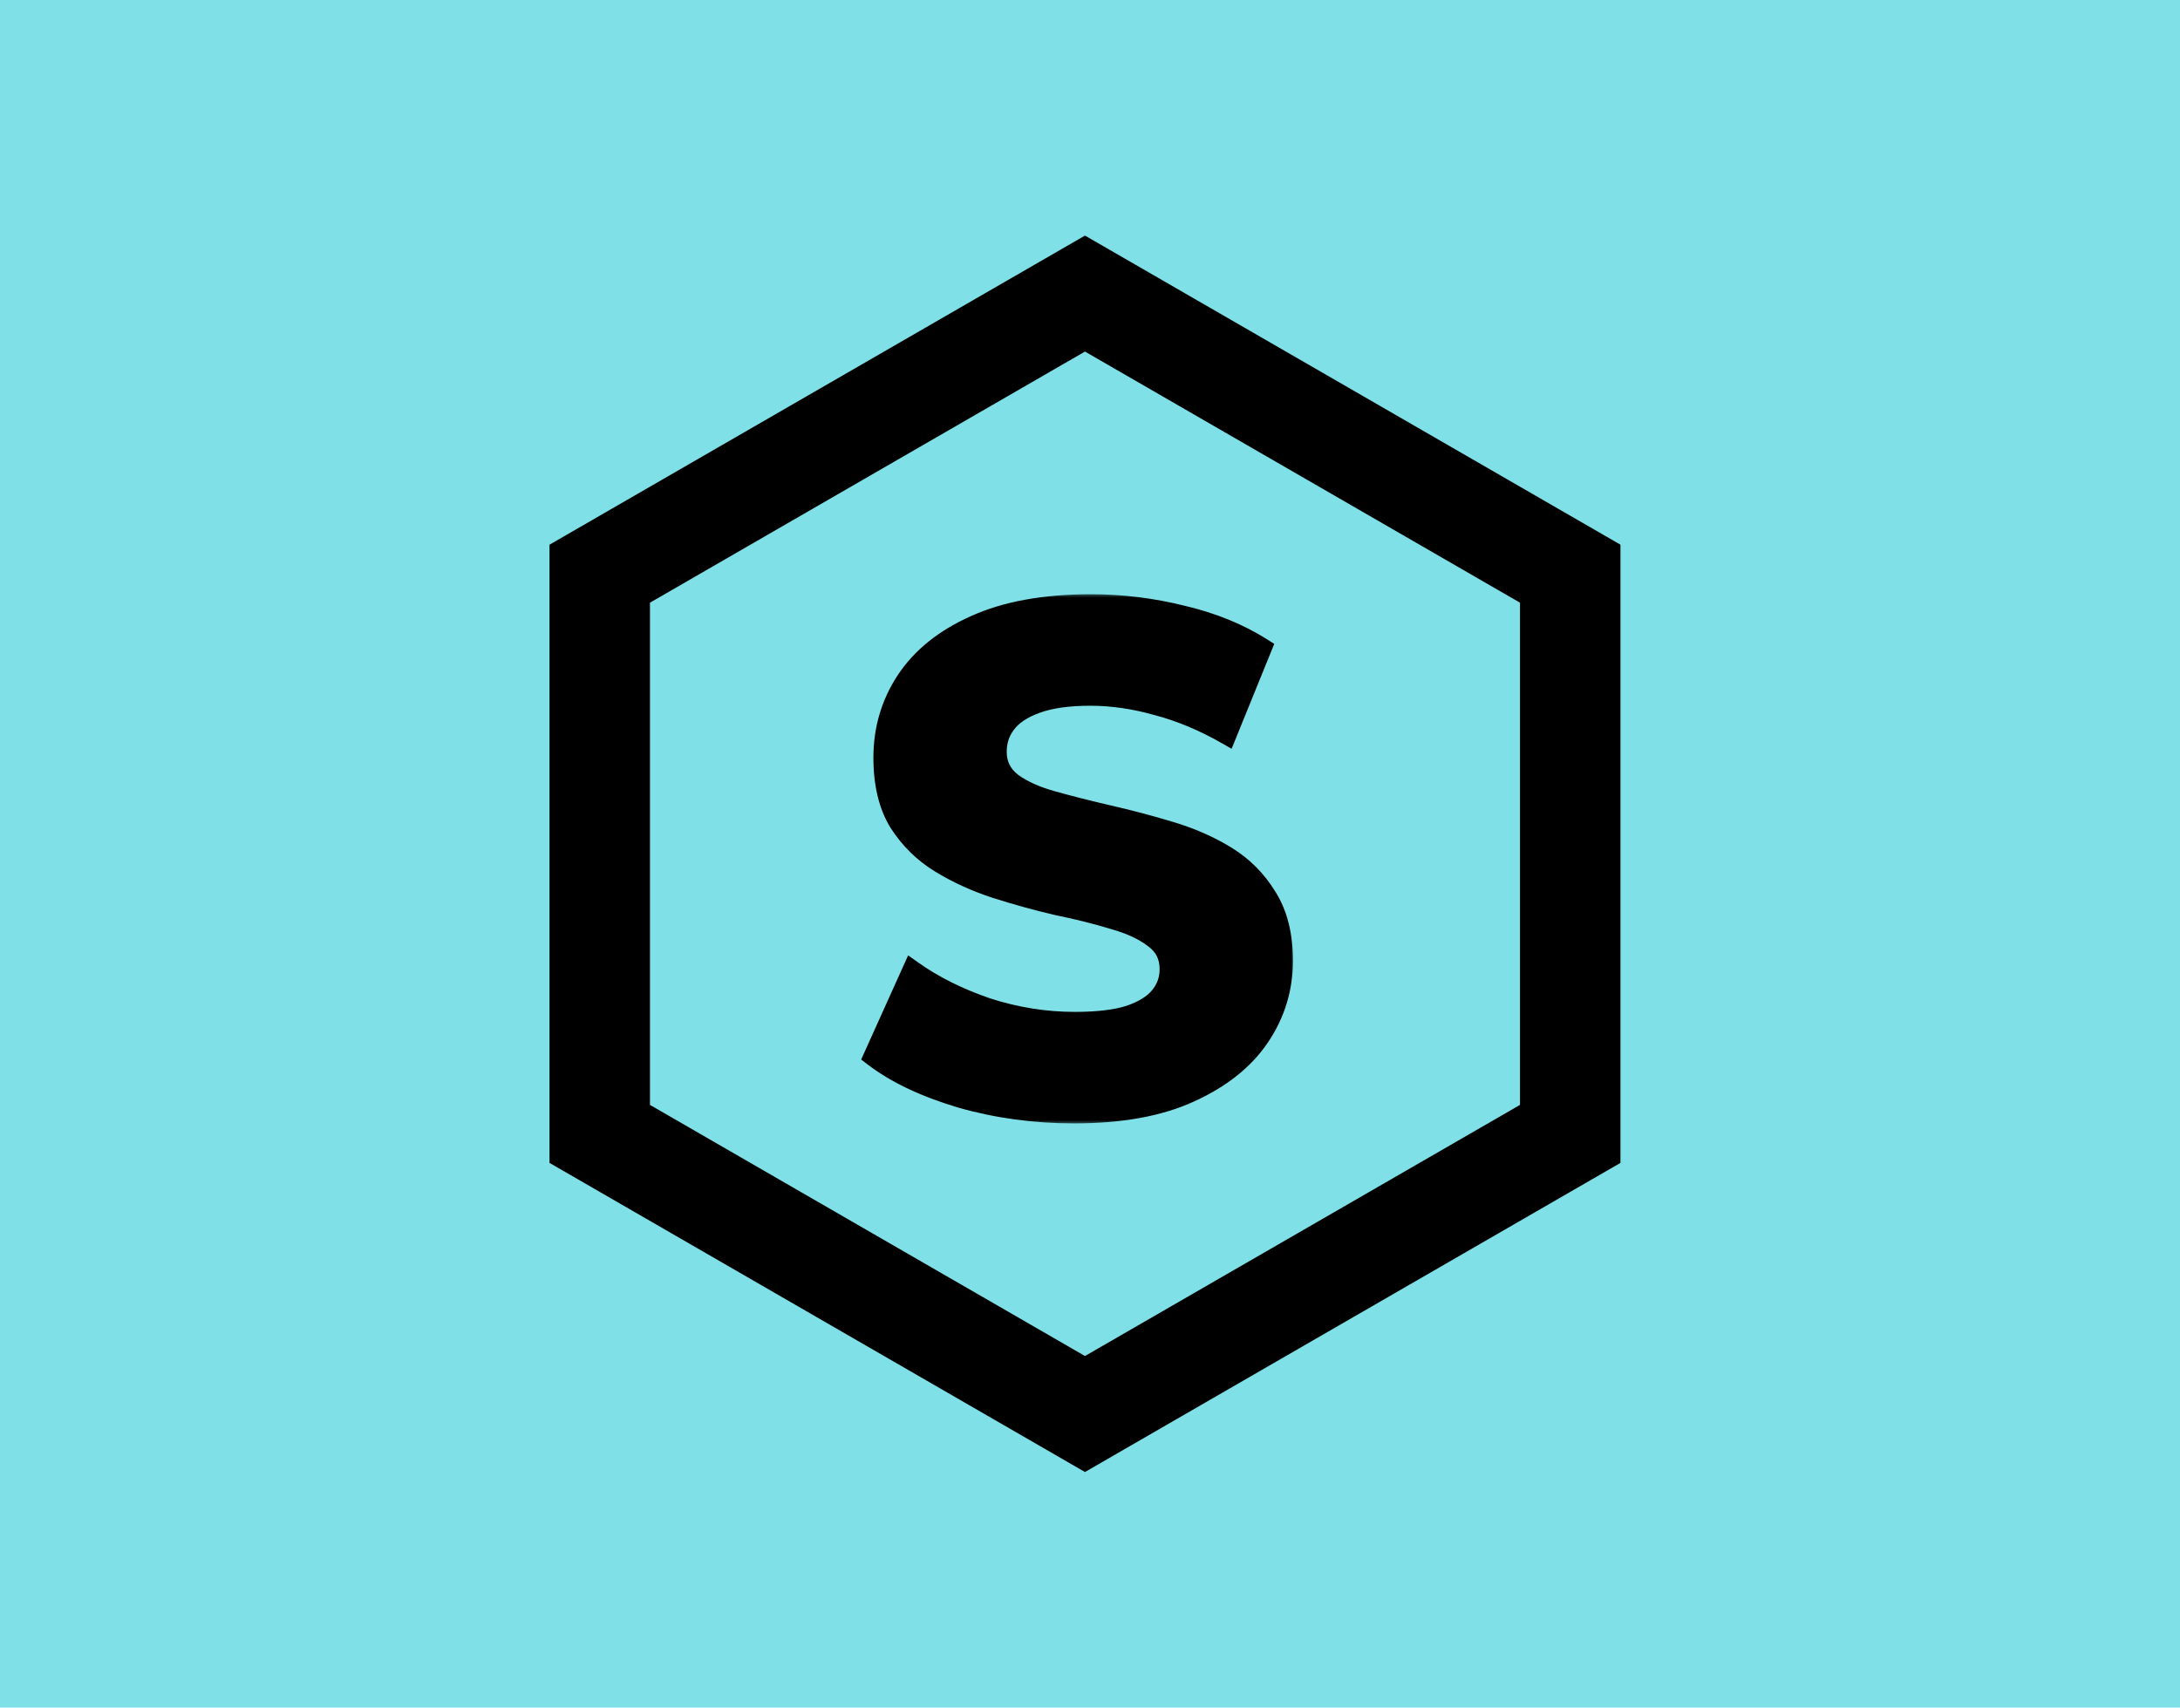
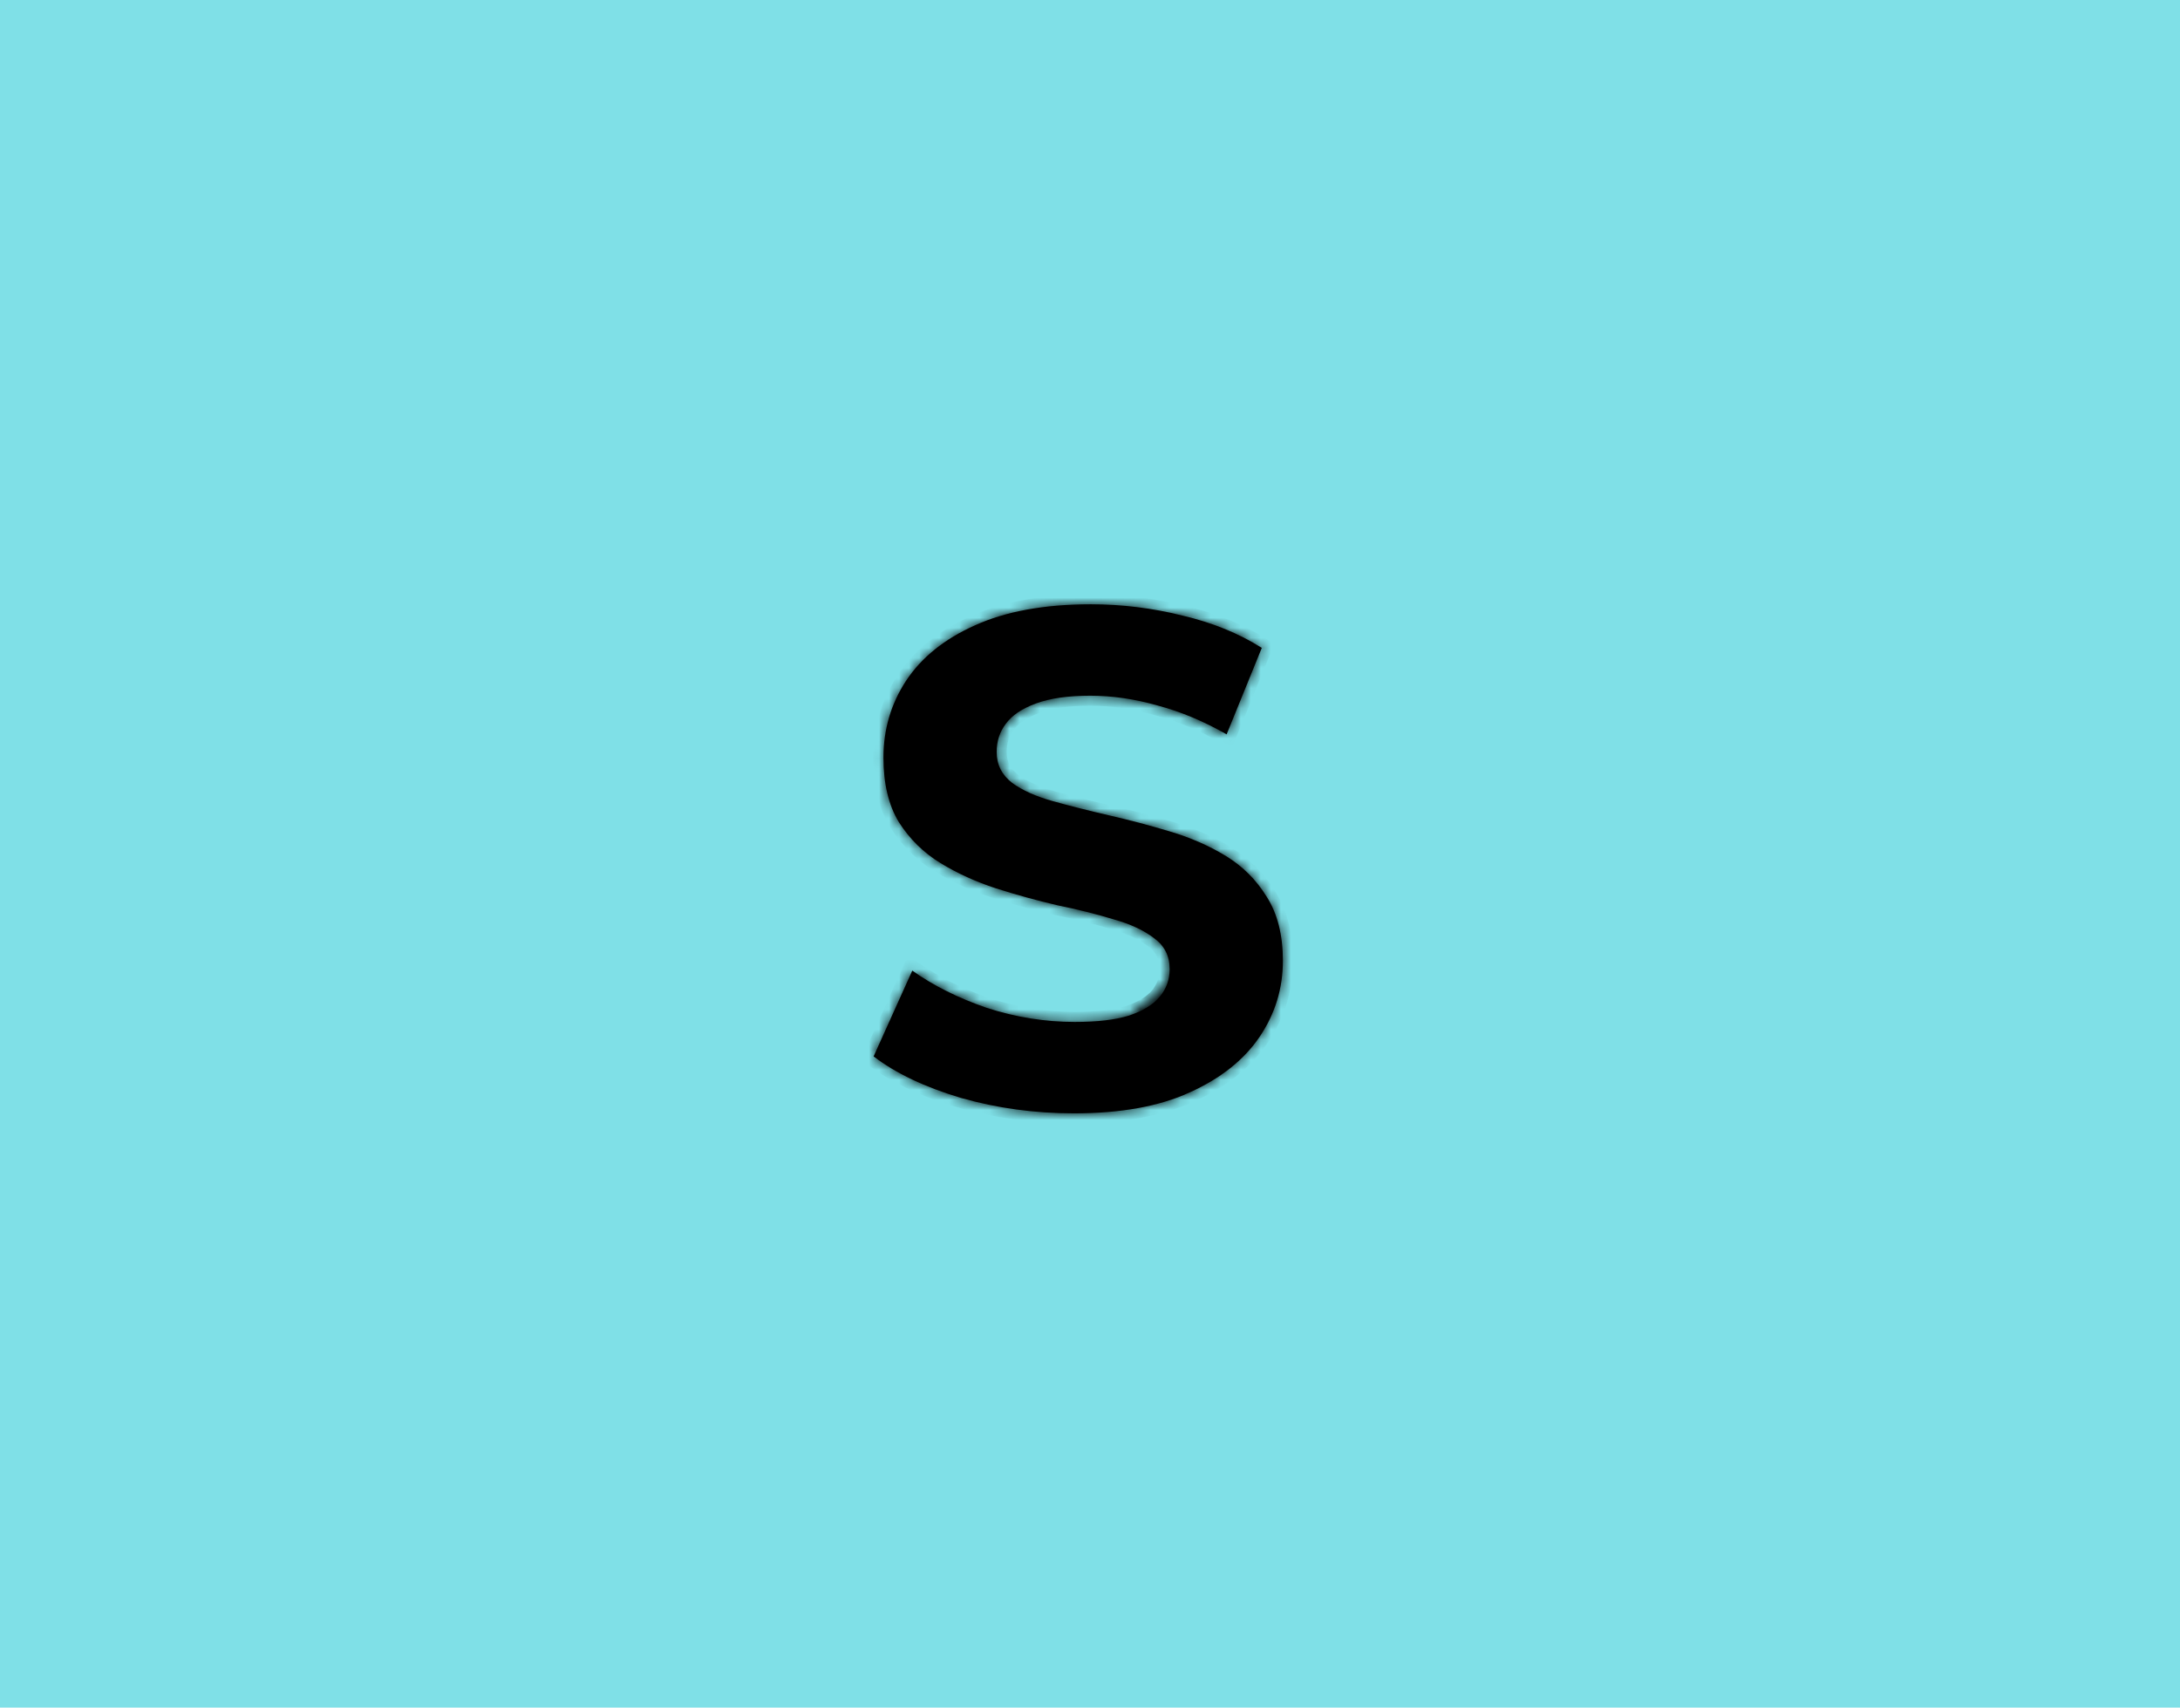
<svg xmlns="http://www.w3.org/2000/svg" width="217" height="170" viewBox="0 0 217 170" fill="none">
  <rect width="217" height="170" fill="#7FE0E7" />
-   <path d="M110.5 30.67L108 29.227L105.5 30.67L62.199 55.67L59.699 57.113V60V110V112.887L62.199 114.33L105.5 139.33L108 140.774L110.5 139.33L153.801 114.33L156.301 112.887V110V60V57.113L153.801 55.67L110.5 30.67Z" stroke="black" stroke-width="10" />
  <mask id="path-2-outside-1_1_10" maskUnits="userSpaceOnUse" x="85" y="59" width="44" height="53" fill="black">
-     <rect fill="white" x="85" y="59" width="44" height="53" />
-     <path d="M106.91 110.84C102.99 110.84 99.233 110.327 95.64 109.3C92.047 108.227 89.153 106.85 86.96 105.17L90.81 96.63C92.91 98.123 95.383 99.36 98.23 100.34C101.123 101.273 104.04 101.74 106.98 101.74C109.22 101.74 111.017 101.53 112.37 101.11C113.77 100.643 114.797 100.013 115.45 99.22C116.103 98.427 116.43 97.517 116.43 96.49C116.43 95.183 115.917 94.157 114.89 93.41C113.863 92.617 112.51 91.987 110.83 91.52C109.15 91.007 107.283 90.54 105.23 90.12C103.223 89.653 101.193 89.093 99.14 88.44C97.133 87.787 95.29 86.947 93.61 85.92C91.93 84.893 90.553 83.54 89.48 81.86C88.453 80.18 87.94 78.033 87.94 75.42C87.94 72.62 88.687 70.077 90.18 67.79C91.72 65.457 94.007 63.613 97.04 62.26C100.12 60.86 103.97 60.16 108.59 60.16C111.67 60.16 114.703 60.533 117.69 61.28C120.677 61.98 123.313 63.053 125.6 64.5L122.1 73.11C119.813 71.803 117.527 70.847 115.24 70.24C112.953 69.587 110.713 69.26 108.52 69.26C106.327 69.26 104.53 69.517 103.13 70.03C101.73 70.543 100.727 71.22 100.12 72.06C99.513 72.853 99.21 73.787 99.21 74.86C99.21 76.12 99.723 77.147 100.75 77.94C101.777 78.687 103.13 79.293 104.81 79.76C106.49 80.227 108.333 80.693 110.34 81.16C112.393 81.627 114.423 82.163 116.43 82.77C118.483 83.377 120.35 84.193 122.03 85.22C123.71 86.247 125.063 87.6 126.09 89.28C127.163 90.96 127.7 93.083 127.7 95.65C127.7 98.403 126.93 100.923 125.39 103.21C123.85 105.497 121.54 107.34 118.46 108.74C115.427 110.14 111.577 110.84 106.91 110.84Z" />
+     <path d="M106.91 110.84C102.99 110.84 99.233 110.327 95.64 109.3C92.047 108.227 89.153 106.85 86.96 105.17L90.81 96.63C92.91 98.123 95.383 99.36 98.23 100.34C101.123 101.273 104.04 101.74 106.98 101.74C109.22 101.74 111.017 101.53 112.37 101.11C116.103 98.427 116.43 97.517 116.43 96.49C116.43 95.183 115.917 94.157 114.89 93.41C113.863 92.617 112.51 91.987 110.83 91.52C109.15 91.007 107.283 90.54 105.23 90.12C103.223 89.653 101.193 89.093 99.14 88.44C97.133 87.787 95.29 86.947 93.61 85.92C91.93 84.893 90.553 83.54 89.48 81.86C88.453 80.18 87.94 78.033 87.94 75.42C87.94 72.62 88.687 70.077 90.18 67.79C91.72 65.457 94.007 63.613 97.04 62.26C100.12 60.86 103.97 60.16 108.59 60.16C111.67 60.16 114.703 60.533 117.69 61.28C120.677 61.98 123.313 63.053 125.6 64.5L122.1 73.11C119.813 71.803 117.527 70.847 115.24 70.24C112.953 69.587 110.713 69.26 108.52 69.26C106.327 69.26 104.53 69.517 103.13 70.03C101.73 70.543 100.727 71.22 100.12 72.06C99.513 72.853 99.21 73.787 99.21 74.86C99.21 76.12 99.723 77.147 100.75 77.94C101.777 78.687 103.13 79.293 104.81 79.76C106.49 80.227 108.333 80.693 110.34 81.16C112.393 81.627 114.423 82.163 116.43 82.77C118.483 83.377 120.35 84.193 122.03 85.22C123.71 86.247 125.063 87.6 126.09 89.28C127.163 90.96 127.7 93.083 127.7 95.65C127.7 98.403 126.93 100.923 125.39 103.21C123.85 105.497 121.54 107.34 118.46 108.74C115.427 110.14 111.577 110.84 106.91 110.84Z" />
  </mask>
  <path d="M106.91 110.84C102.99 110.84 99.233 110.327 95.64 109.3C92.047 108.227 89.153 106.85 86.96 105.17L90.81 96.63C92.91 98.123 95.383 99.36 98.23 100.34C101.123 101.273 104.04 101.74 106.98 101.74C109.22 101.74 111.017 101.53 112.37 101.11C113.77 100.643 114.797 100.013 115.45 99.22C116.103 98.427 116.43 97.517 116.43 96.49C116.43 95.183 115.917 94.157 114.89 93.41C113.863 92.617 112.51 91.987 110.83 91.52C109.15 91.007 107.283 90.54 105.23 90.12C103.223 89.653 101.193 89.093 99.14 88.44C97.133 87.787 95.29 86.947 93.61 85.92C91.93 84.893 90.553 83.54 89.48 81.86C88.453 80.18 87.94 78.033 87.94 75.42C87.94 72.62 88.687 70.077 90.18 67.79C91.72 65.457 94.007 63.613 97.04 62.26C100.12 60.86 103.97 60.16 108.59 60.16C111.67 60.16 114.703 60.533 117.69 61.28C120.677 61.98 123.313 63.053 125.6 64.5L122.1 73.11C119.813 71.803 117.527 70.847 115.24 70.24C112.953 69.587 110.713 69.26 108.52 69.26C106.327 69.26 104.53 69.517 103.13 70.03C101.73 70.543 100.727 71.22 100.12 72.06C99.513 72.853 99.21 73.787 99.21 74.86C99.21 76.12 99.723 77.147 100.75 77.94C101.777 78.687 103.13 79.293 104.81 79.76C106.49 80.227 108.333 80.693 110.34 81.16C112.393 81.627 114.423 82.163 116.43 82.77C118.483 83.377 120.35 84.193 122.03 85.22C123.71 86.247 125.063 87.6 126.09 89.28C127.163 90.96 127.7 93.083 127.7 95.65C127.7 98.403 126.93 100.923 125.39 103.21C123.85 105.497 121.54 107.34 118.46 108.74C115.427 110.14 111.577 110.84 106.91 110.84Z" fill="black" />
  <path d="M95.64 109.3L95.354 110.258L95.365 110.262L95.64 109.3ZM86.96 105.17L86.048 104.759L85.722 105.482L86.352 105.964L86.96 105.17ZM90.81 96.63L91.389 95.815L90.398 95.11L89.898 96.219L90.81 96.63ZM98.23 100.34L97.904 101.286L97.914 101.289L97.923 101.292L98.23 100.34ZM112.37 101.11L112.666 102.065L112.676 102.062L112.686 102.059L112.37 101.11ZM115.45 99.22L114.678 98.584L114.678 98.584L115.45 99.22ZM114.89 93.41L114.279 94.201L114.29 94.21L114.302 94.219L114.89 93.41ZM110.83 91.52L110.538 92.476L110.55 92.48L110.562 92.484L110.83 91.52ZM105.23 90.12L105.003 91.094L105.017 91.097L105.03 91.1L105.23 90.12ZM99.14 88.44L98.83 89.391L98.837 89.393L99.14 88.44ZM93.61 85.92L93.088 86.773L93.089 86.773L93.61 85.92ZM89.48 81.86L88.627 82.381L88.632 82.39L88.637 82.398L89.48 81.86ZM90.18 67.79L89.345 67.239L89.343 67.243L90.18 67.79ZM97.04 62.26L97.448 63.173L97.454 63.17L97.04 62.26ZM117.69 61.28L117.447 62.25L117.455 62.252L117.462 62.254L117.69 61.28ZM125.6 64.5L126.526 64.877L126.841 64.102L126.135 63.655L125.6 64.5ZM122.1 73.11L121.604 73.978L122.596 74.545L123.026 73.487L122.1 73.11ZM115.24 70.24L114.965 71.201L114.974 71.204L114.984 71.207L115.24 70.24ZM103.13 70.03L102.786 69.091L102.786 69.091L103.13 70.03ZM100.12 72.06L100.914 72.667L100.923 72.657L100.931 72.645L100.12 72.06ZM100.75 77.94L100.139 78.731L100.15 78.74L100.162 78.749L100.75 77.94ZM104.81 79.76L104.542 80.724L104.542 80.724L104.81 79.76ZM110.34 81.16L110.113 82.134L110.118 82.135L110.34 81.16ZM116.43 82.77L116.141 83.727L116.147 83.729L116.43 82.77ZM122.03 85.22L122.551 84.367L122.551 84.367L122.03 85.22ZM126.09 89.28L125.237 89.801L125.242 89.81L125.247 89.818L126.09 89.28ZM125.39 103.21L126.219 103.769L126.219 103.769L125.39 103.21ZM118.46 108.74L118.046 107.83L118.041 107.832L118.46 108.74ZM106.91 109.84C103.078 109.84 99.414 109.338 95.915 108.338L95.365 110.262C99.052 111.315 102.902 111.84 106.91 111.84V109.84ZM95.926 108.342C92.41 107.292 89.637 105.961 87.568 104.376L86.352 105.964C88.669 107.739 91.683 109.162 95.354 110.258L95.926 108.342ZM87.872 105.581L91.722 97.041L89.898 96.219L86.048 104.759L87.872 105.581ZM90.231 97.445C92.42 99.002 94.982 100.279 97.904 101.286L98.555 99.394C95.784 98.441 93.4 97.245 91.389 95.815L90.231 97.445ZM97.923 101.292C100.912 102.256 103.932 102.74 106.98 102.74V100.74C104.148 100.74 101.335 100.291 98.537 99.388L97.923 101.292ZM106.98 102.74C109.269 102.74 111.178 102.527 112.666 102.065L112.074 100.155C110.855 100.533 109.171 100.74 106.98 100.74V102.74ZM112.686 102.059C114.191 101.557 115.408 100.844 116.222 99.856L114.678 98.584C114.185 99.182 113.349 99.73 112.054 100.161L112.686 102.059ZM116.222 99.856C117.023 98.883 117.43 97.749 117.43 96.49H115.43C115.43 97.284 115.184 97.97 114.678 98.584L116.222 99.856ZM117.43 96.49C117.43 94.874 116.772 93.543 115.478 92.601L114.302 94.219C115.061 94.771 115.43 95.492 115.43 96.49H117.43ZM115.501 92.619C114.344 91.724 112.862 91.047 111.098 90.556L110.562 92.484C112.158 92.927 113.383 93.509 114.279 94.201L115.501 92.619ZM111.122 90.564C109.407 90.04 107.509 89.566 105.43 89.14L105.03 91.1C107.058 91.514 108.893 91.974 110.538 92.476L111.122 90.564ZM105.457 89.146C103.477 88.686 101.472 88.133 99.443 87.487L98.837 89.393C100.914 90.054 102.97 90.621 105.003 91.094L105.457 89.146ZM99.45 87.489C97.512 86.858 95.74 86.05 94.131 85.067L93.089 86.773C94.84 87.843 96.755 88.715 98.83 89.391L99.45 87.489ZM94.132 85.067C92.583 84.12 91.315 82.875 90.323 81.322L88.637 82.398C89.791 84.205 91.277 85.666 93.088 86.773L94.132 85.067ZM90.333 81.338C89.429 79.859 88.94 77.908 88.94 75.42H86.94C86.94 78.159 87.478 80.501 88.627 82.381L90.333 81.338ZM88.94 75.42C88.94 72.809 89.633 70.457 91.017 68.337L89.343 67.243C87.74 69.697 86.94 72.431 86.94 75.42H88.94ZM91.015 68.341C92.431 66.194 94.555 64.464 97.447 63.173L96.633 61.347C93.458 62.763 91.009 64.719 89.345 67.239L91.015 68.341ZM97.454 63.17C100.366 61.847 104.064 61.16 108.59 61.16V59.16C103.876 59.16 99.874 59.873 96.626 61.35L97.454 63.17ZM108.59 61.16C111.588 61.16 114.54 61.523 117.447 62.25L117.933 60.31C114.867 59.543 111.752 59.16 108.59 59.16V61.16ZM117.462 62.254C120.354 62.931 122.885 63.965 125.065 65.345L126.135 63.655C123.742 62.141 120.999 61.029 117.918 60.306L117.462 62.254ZM124.674 64.123L121.174 72.733L123.026 73.487L126.526 64.877L124.674 64.123ZM122.596 72.242C120.243 70.897 117.876 69.905 115.496 69.273L114.984 71.207C117.178 71.789 119.384 72.71 121.604 73.978L122.596 72.242ZM115.515 69.278C113.146 68.602 110.814 68.26 108.52 68.26V70.26C110.613 70.26 112.76 70.572 114.965 71.201L115.515 69.278ZM108.52 68.26C106.259 68.26 104.335 68.523 102.786 69.091L103.474 70.969C104.725 70.51 106.394 70.26 108.52 70.26V68.26ZM102.786 69.091C101.277 69.644 100.074 70.416 99.309 71.475L100.931 72.645C101.38 72.024 102.183 71.442 103.474 70.969L102.786 69.091ZM99.326 71.453C98.575 72.434 98.21 73.585 98.21 74.86H100.21C100.21 73.989 100.451 73.273 100.914 72.667L99.326 71.453ZM98.21 74.86C98.21 76.44 98.875 77.755 100.139 78.731L101.361 77.149C100.571 76.538 100.21 75.8 100.21 74.86H98.21ZM100.162 78.749C101.314 79.587 102.787 80.236 104.542 80.724L105.078 78.796C103.473 78.351 102.239 77.787 101.338 77.131L100.162 78.749ZM104.542 80.724C106.238 81.195 108.095 81.665 110.113 82.134L110.567 80.186C108.571 79.722 106.742 79.259 105.078 78.796L104.542 80.724ZM110.118 82.135C112.149 82.597 114.156 83.127 116.141 83.727L116.719 81.813C114.69 81.199 112.638 80.657 110.562 80.185L110.118 82.135ZM116.147 83.729C118.124 84.313 119.909 85.096 121.509 86.073L122.551 84.367C120.791 83.291 118.843 82.44 116.713 81.811L116.147 83.729ZM121.509 86.073C123.053 87.017 124.293 88.257 125.237 89.801L126.943 88.758C125.834 86.943 124.367 85.476 122.551 84.367L121.509 86.073ZM125.247 89.818C126.192 91.297 126.7 93.22 126.7 95.65H128.7C128.7 92.947 128.134 90.623 126.933 88.742L125.247 89.818ZM126.7 95.65C126.7 98.204 125.99 100.53 124.561 102.651L126.219 103.769C127.87 101.317 128.7 98.603 128.7 95.65H126.7ZM124.561 102.651C123.145 104.753 120.996 106.489 118.046 107.83L118.874 109.65C122.084 108.191 124.555 106.24 126.219 103.769L124.561 102.651ZM118.041 107.832C115.18 109.152 111.486 109.84 106.91 109.84V111.84C111.668 111.84 115.673 111.128 118.879 109.648L118.041 107.832Z" fill="black" mask="url(#path-2-outside-1_1_10)" />
</svg>